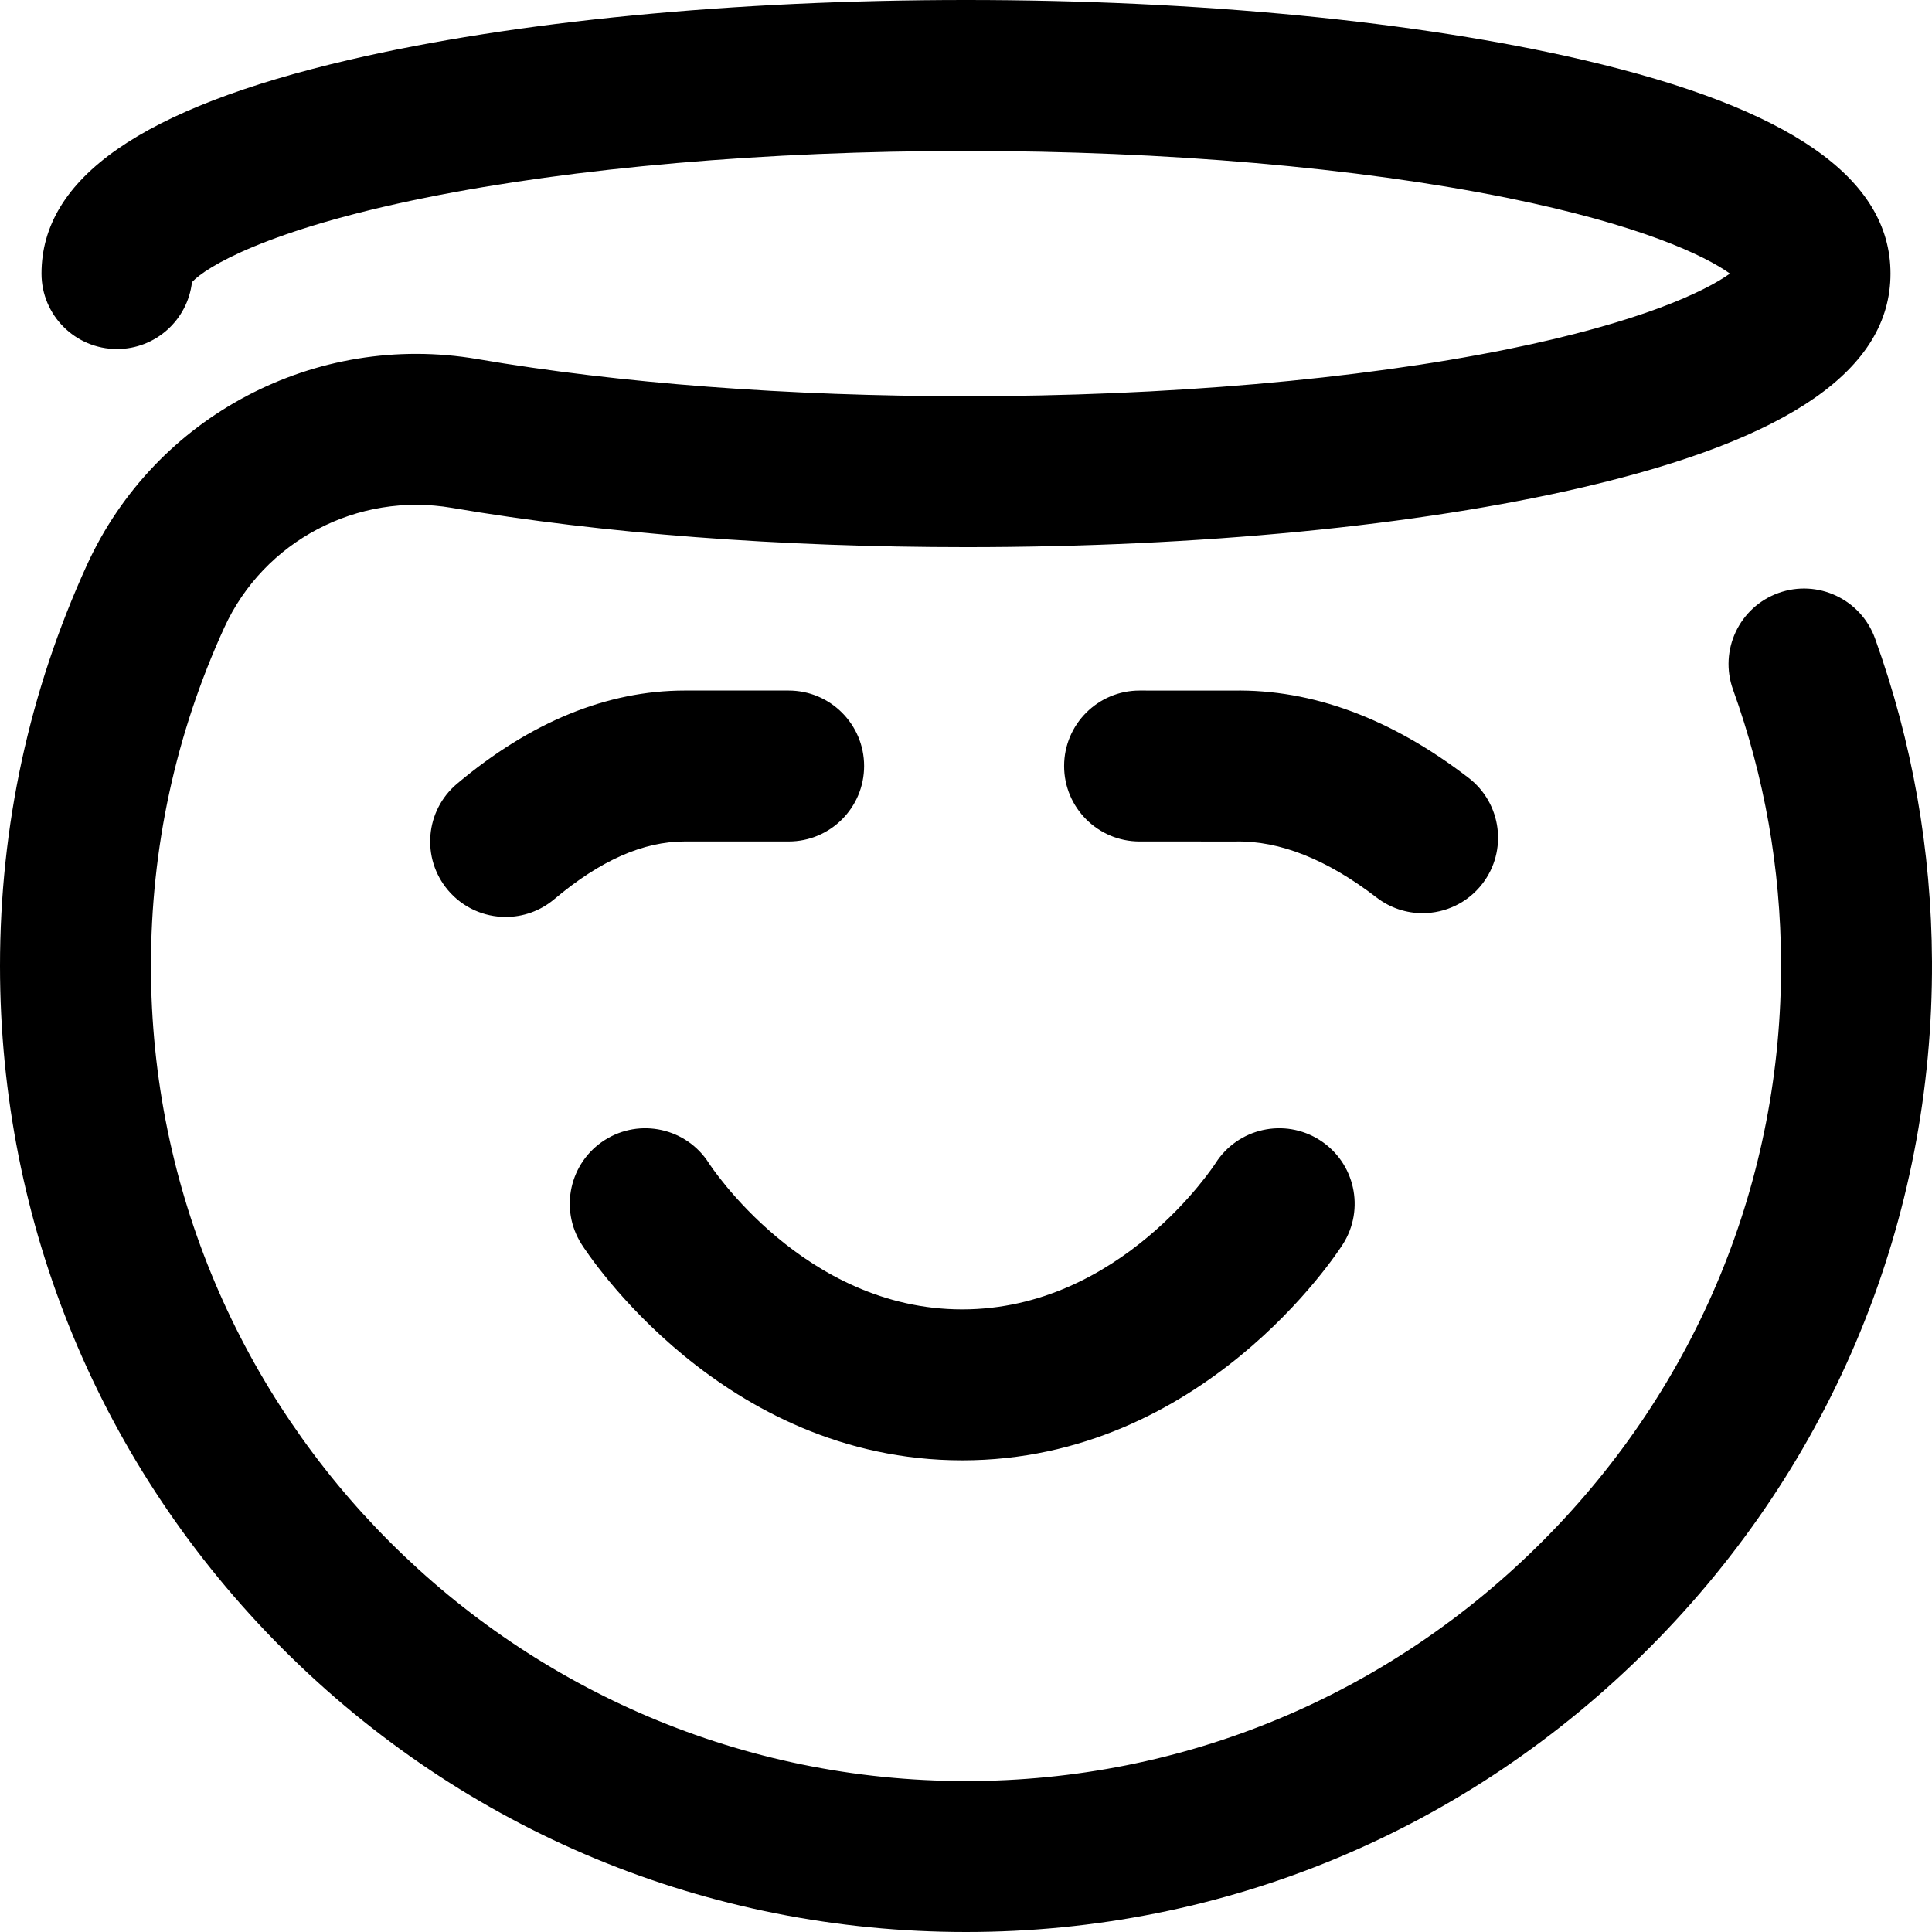
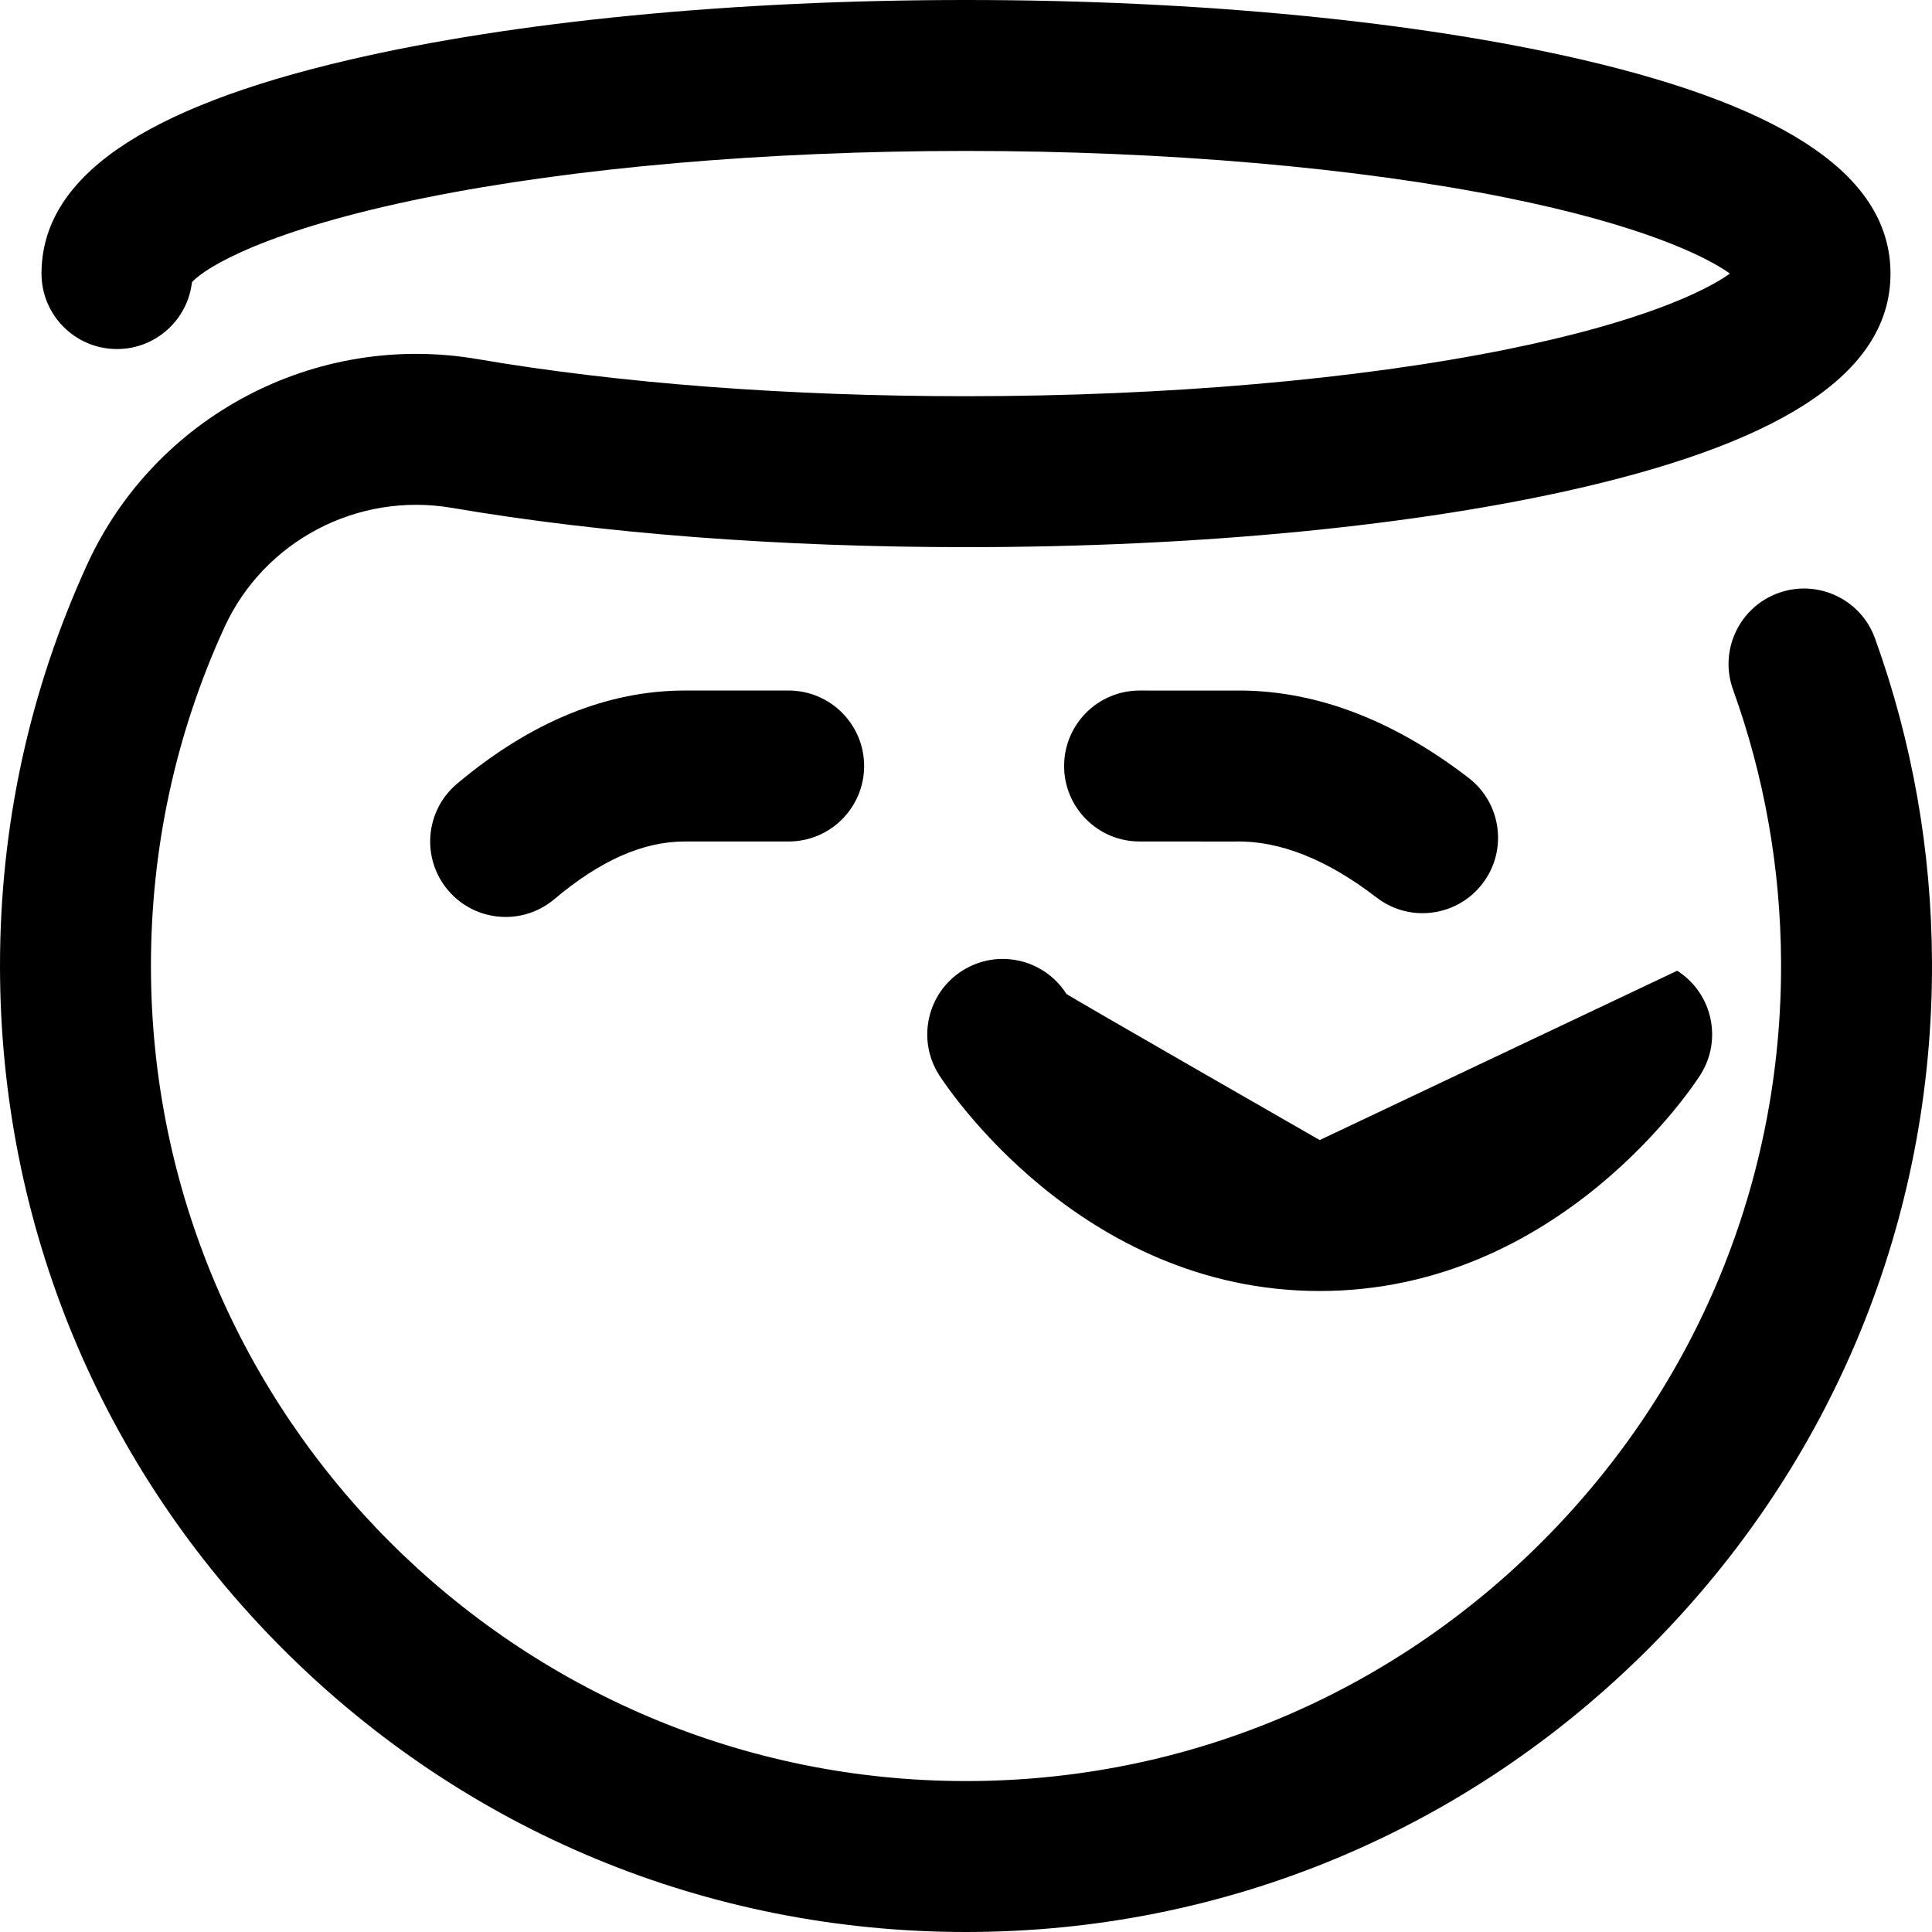
<svg xmlns="http://www.w3.org/2000/svg" id="Layer_1" enable-background="new 0 0 512 512" height="512" viewBox="0 0 512 512" width="512">
-   <path d="m256 512c-.004 0 .003 0 0 0-68.381 0-132.668-26.629-181.02-74.981s-74.98-112.639-74.98-181.019c0-37.072 7.757-72.842 23.056-106.314 18.026-39.437 60.568-61.857 103.452-54.526 37.645 6.438 82.423 9.84 129.492 9.84 52.877 0 103.806-4.415 143.405-12.431 35.379-7.161 52.406-15.322 59.043-20.069-6.637-4.748-23.664-12.908-59.043-20.069-39.599-8.016-90.528-12.431-143.405-12.431s-103.806 4.415-143.405 12.431c-41.974 8.496-58.116 18.398-61.722 22.339-1.127 9.977-9.595 17.73-19.873 17.73-11.046 0-20-8.954-20-20 0-25.313 26.612-43.826 81.356-56.6 43.944-10.253 102.06-15.9 163.644-15.9s119.7 5.647 163.644 15.9c54.744 12.774 81.356 31.288 81.356 56.6s-26.612 43.826-81.356 56.6c-43.944 10.253-102.06 15.9-163.644 15.9-49.291 0-96.399-3.601-136.234-10.412-25.025-4.282-49.835 8.766-60.329 31.727-12.898 28.216-19.437 58.391-19.437 89.685 0 119.103 96.896 216 215.999 216 57.731 0 112.058-22.639 152.971-63.747 40.92-41.116 63.304-95.562 63.027-153.308-.118-24.799-4.4-49.088-12.729-72.195-3.745-10.391 1.643-21.851 12.034-25.597 10.392-3.745 21.851 1.643 25.597 12.034 9.878 27.407 14.958 56.196 15.098 85.566.327 68.467-26.193 133.001-74.676 181.715-48.472 48.705-112.874 75.532-181.321 75.532zm93.735-209.87c-9.319-5.931-21.681-3.184-27.61 6.136-.247.387-25.137 38.737-67.127 38.737s-66.88-38.35-67.127-38.737c-5.93-9.319-18.291-12.066-27.61-6.136s-12.066 18.292-6.136 27.61c1.488 2.338 37.172 57.263 100.873 57.263s99.385-54.924 100.873-57.263c5.93-9.319 3.183-21.68-6.136-27.61zm-215.725-59.127c-5.697 0-11.354-2.421-15.312-7.122-7.112-8.451-6.028-21.067 2.423-28.18 19.476-16.392 39.786-24.701 60.378-24.701.196 0 27.501.002 27.501.002 11.046 0 20 8.954 20 20s-8.954 20-20 20c0 0-27.336-.002-27.501-.002-11.061 0-22.389 5.008-34.62 15.304-3.75 3.156-8.322 4.699-12.869 4.699zm242.975-1c-4.26 0-8.553-1.355-12.188-4.156-13.118-10.102-25.688-15.088-37.356-14.837-.15.004-25.451-.008-25.451-.008-11.046-.006-19.995-8.965-19.989-20.011.006-11.042 8.96-19.989 20-19.989h.011l24.791.013c20.943-.399 41.945 7.388 62.401 23.141 8.751 6.74 10.382 19.298 3.643 28.049-3.941 5.116-9.868 7.798-15.862 7.798z" />
+   <path d="m256 512c-.004 0 .003 0 0 0-68.381 0-132.668-26.629-181.02-74.981s-74.98-112.639-74.98-181.019c0-37.072 7.757-72.842 23.056-106.314 18.026-39.437 60.568-61.857 103.452-54.526 37.645 6.438 82.423 9.84 129.492 9.84 52.877 0 103.806-4.415 143.405-12.431 35.379-7.161 52.406-15.322 59.043-20.069-6.637-4.748-23.664-12.908-59.043-20.069-39.599-8.016-90.528-12.431-143.405-12.431s-103.806 4.415-143.405 12.431c-41.974 8.496-58.116 18.398-61.722 22.339-1.127 9.977-9.595 17.73-19.873 17.73-11.046 0-20-8.954-20-20 0-25.313 26.612-43.826 81.356-56.6 43.944-10.253 102.06-15.9 163.644-15.9s119.7 5.647 163.644 15.9c54.744 12.774 81.356 31.288 81.356 56.6s-26.612 43.826-81.356 56.6c-43.944 10.253-102.06 15.9-163.644 15.9-49.291 0-96.399-3.601-136.234-10.412-25.025-4.282-49.835 8.766-60.329 31.727-12.898 28.216-19.437 58.391-19.437 89.685 0 119.103 96.896 216 215.999 216 57.731 0 112.058-22.639 152.971-63.747 40.92-41.116 63.304-95.562 63.027-153.308-.118-24.799-4.4-49.088-12.729-72.195-3.745-10.391 1.643-21.851 12.034-25.597 10.392-3.745 21.851 1.643 25.597 12.034 9.878 27.407 14.958 56.196 15.098 85.566.327 68.467-26.193 133.001-74.676 181.715-48.472 48.705-112.874 75.532-181.321 75.532zm93.735-209.87s-66.88-38.35-67.127-38.737c-5.93-9.319-18.291-12.066-27.61-6.136s-12.066 18.292-6.136 27.61c1.488 2.338 37.172 57.263 100.873 57.263s99.385-54.924 100.873-57.263c5.93-9.319 3.183-21.68-6.136-27.61zm-215.725-59.127c-5.697 0-11.354-2.421-15.312-7.122-7.112-8.451-6.028-21.067 2.423-28.18 19.476-16.392 39.786-24.701 60.378-24.701.196 0 27.501.002 27.501.002 11.046 0 20 8.954 20 20s-8.954 20-20 20c0 0-27.336-.002-27.501-.002-11.061 0-22.389 5.008-34.62 15.304-3.75 3.156-8.322 4.699-12.869 4.699zm242.975-1c-4.26 0-8.553-1.355-12.188-4.156-13.118-10.102-25.688-15.088-37.356-14.837-.15.004-25.451-.008-25.451-.008-11.046-.006-19.995-8.965-19.989-20.011.006-11.042 8.96-19.989 20-19.989h.011l24.791.013c20.943-.399 41.945 7.388 62.401 23.141 8.751 6.74 10.382 19.298 3.643 28.049-3.941 5.116-9.868 7.798-15.862 7.798z" />
</svg>